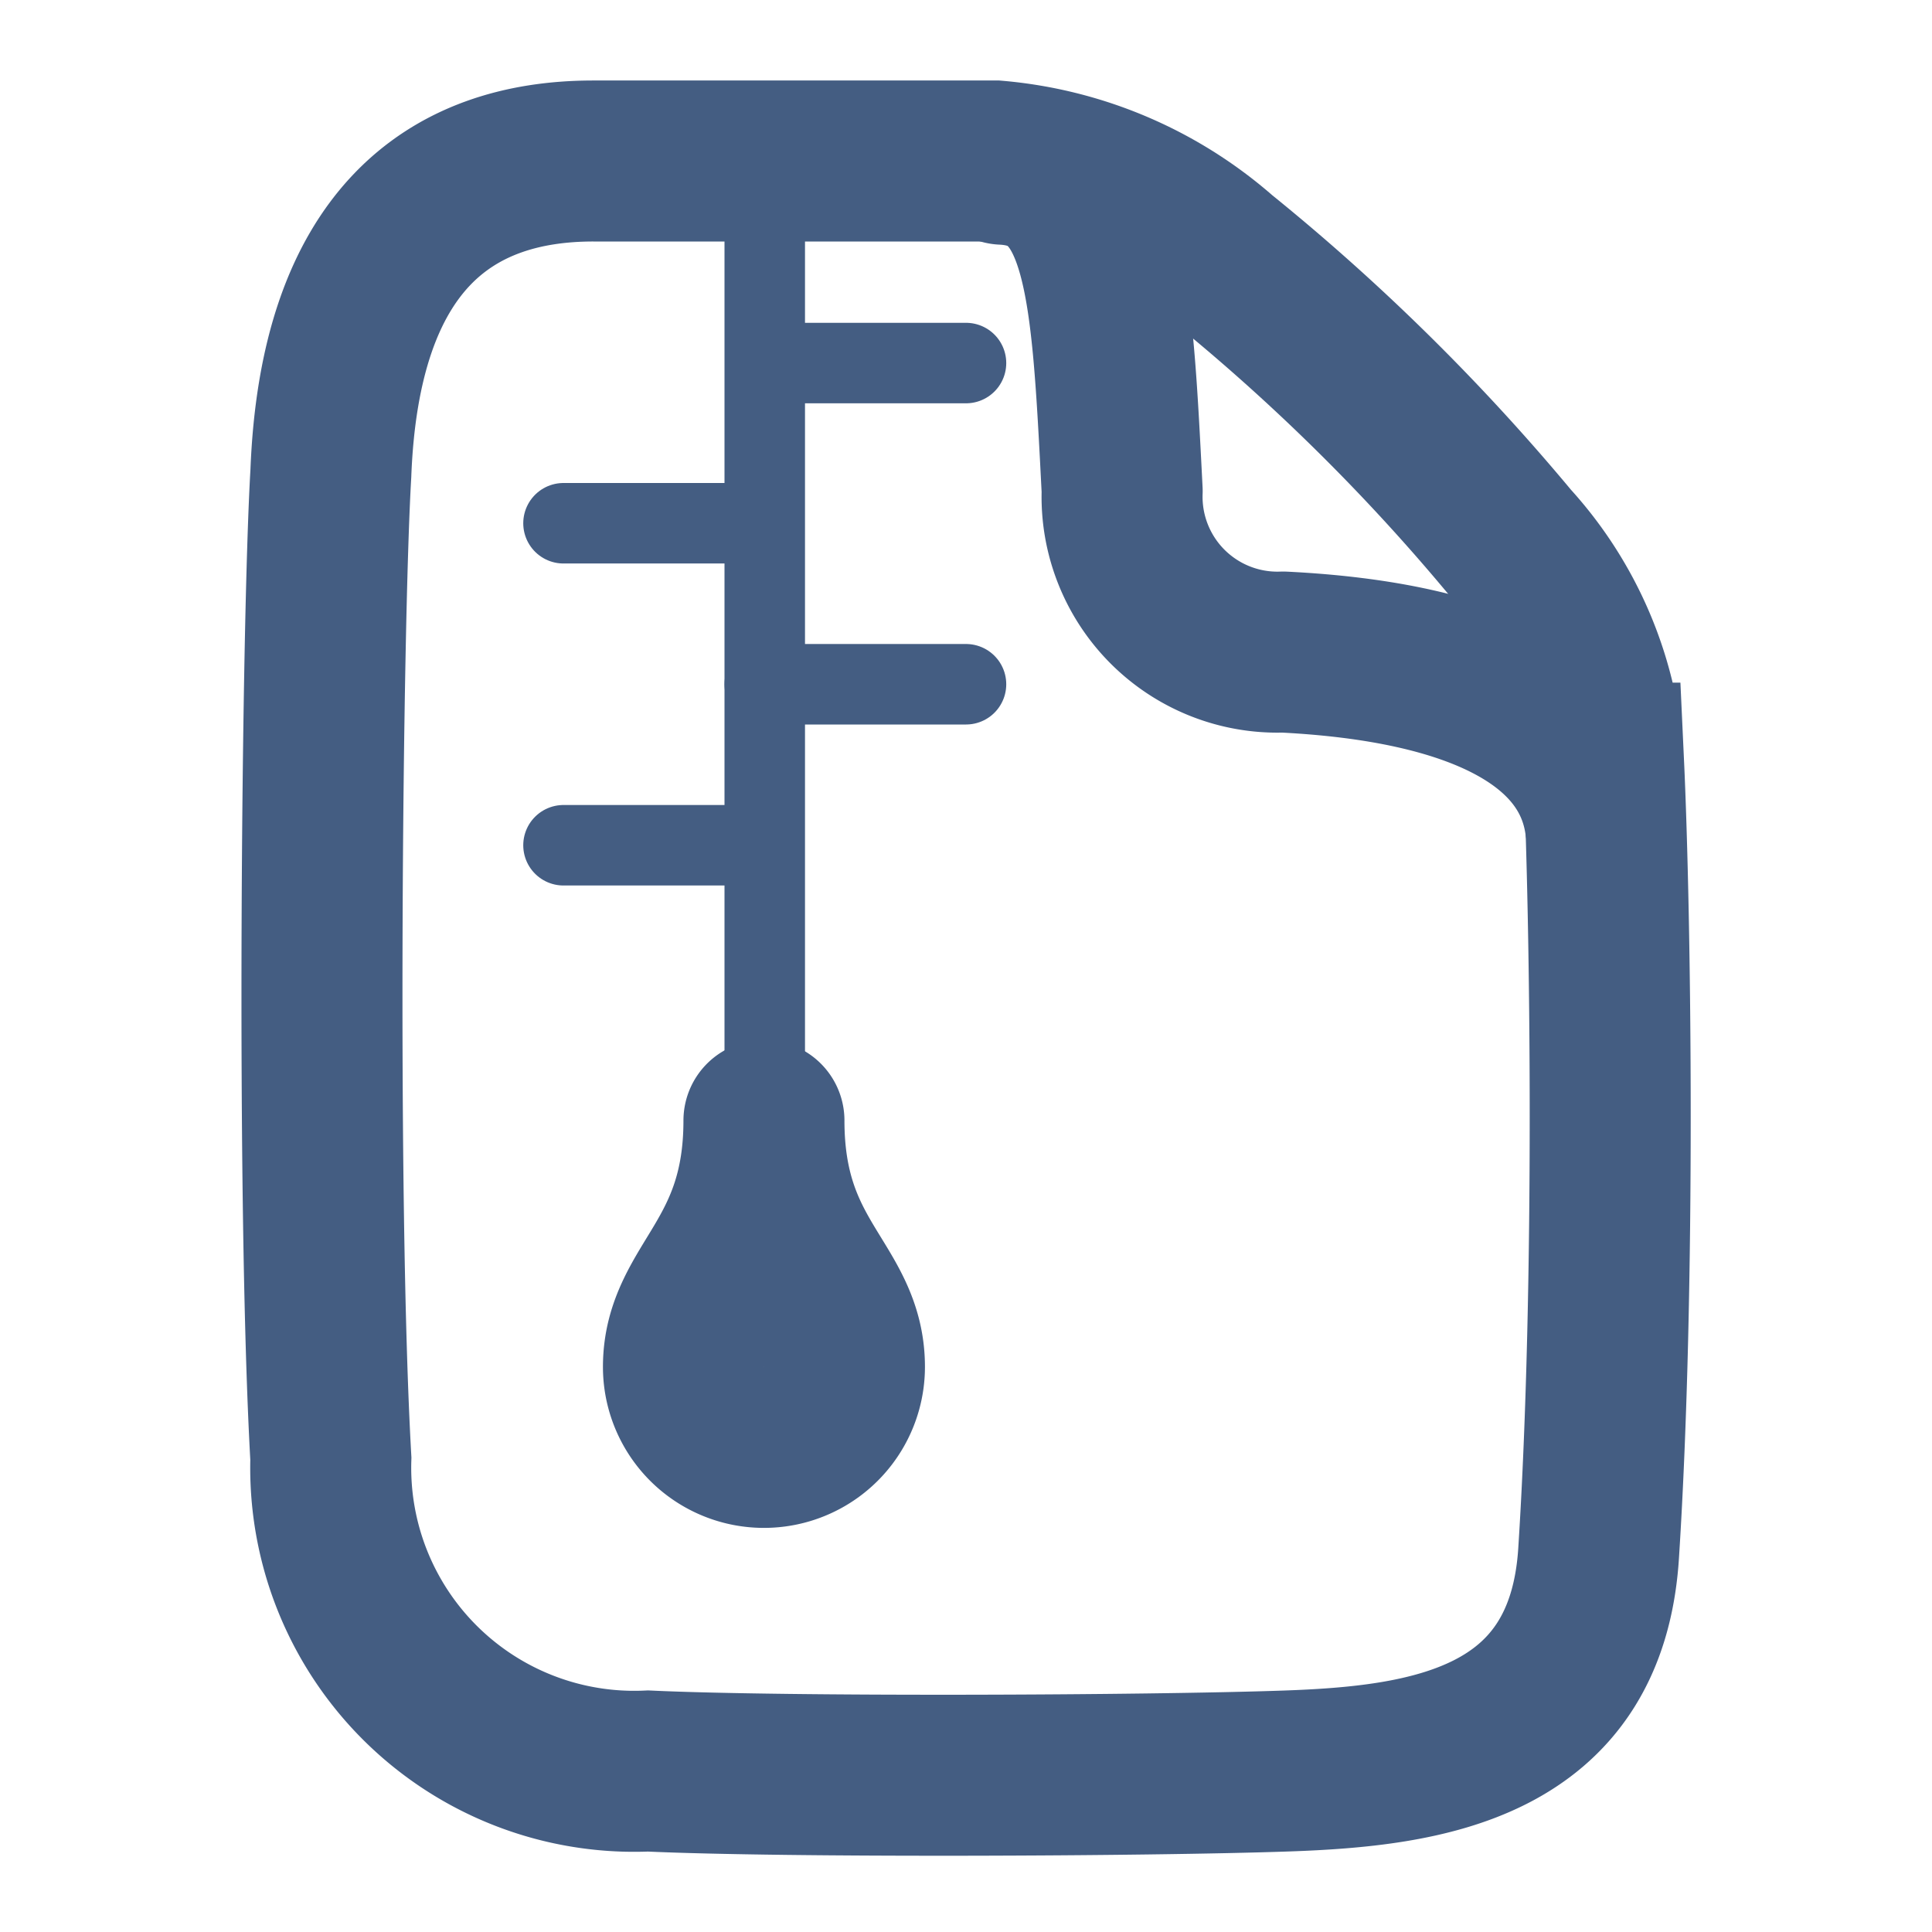
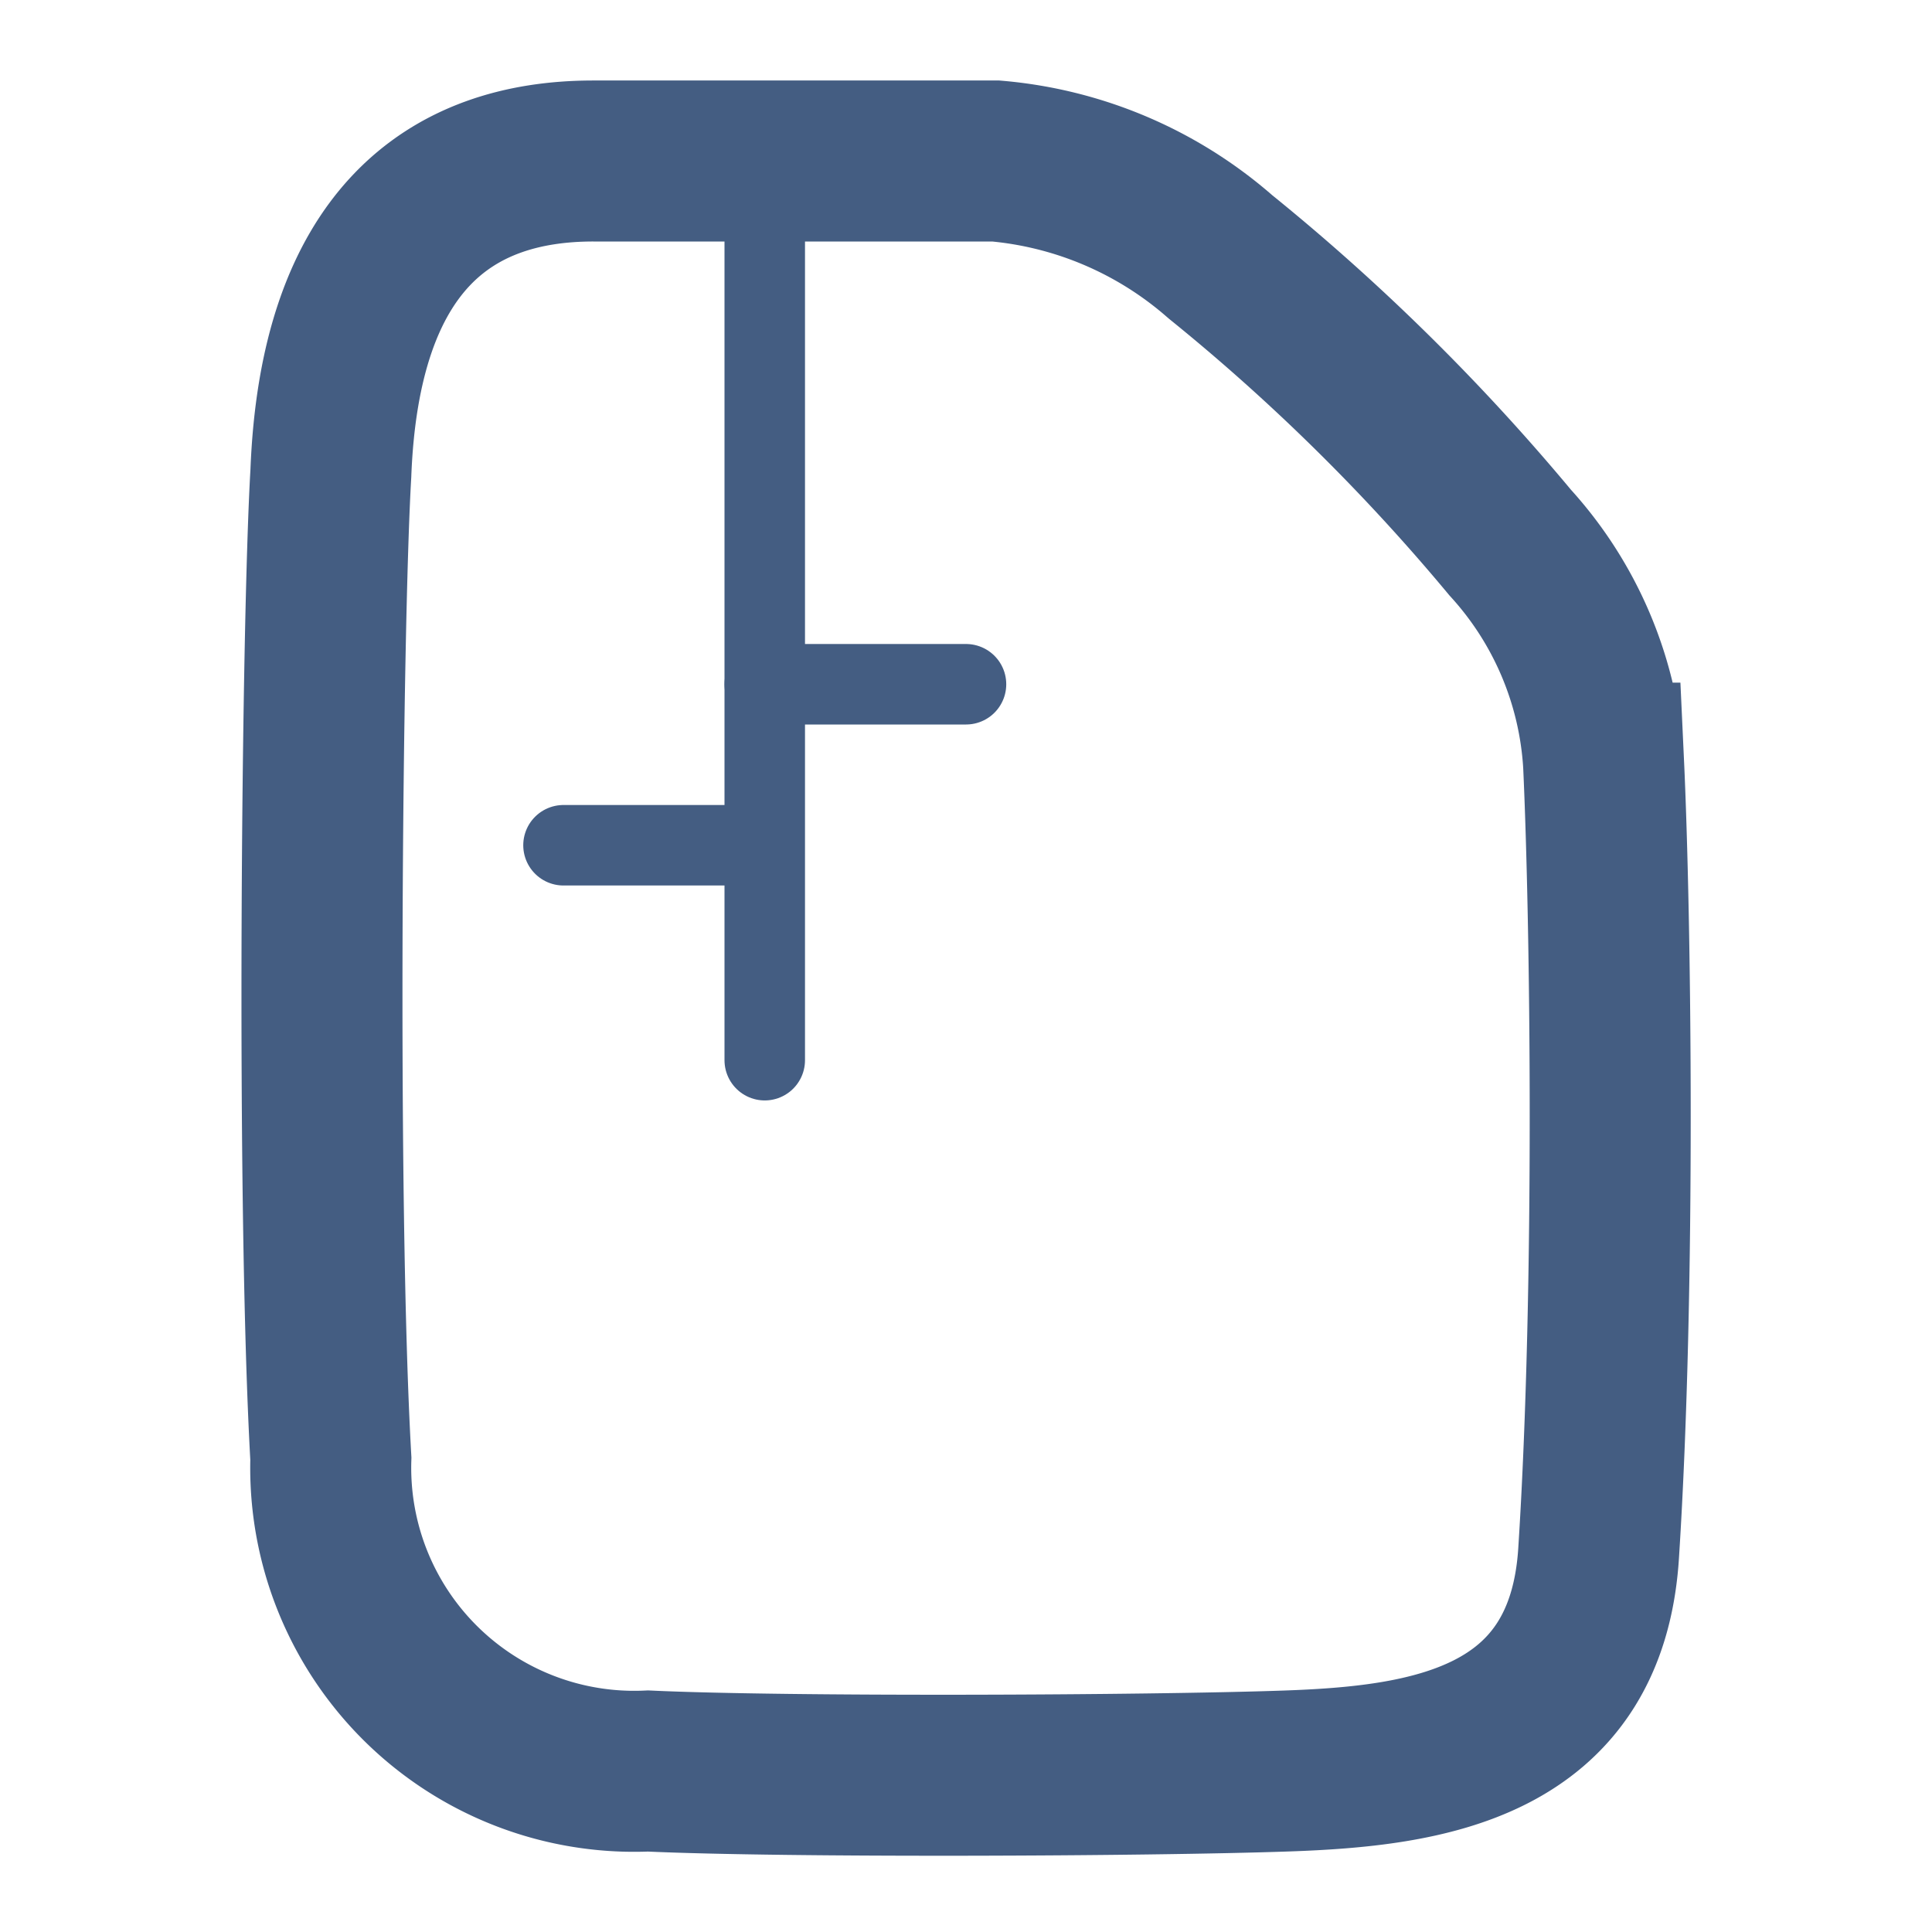
<svg xmlns="http://www.w3.org/2000/svg" width="24" height="24" viewBox="0 0 24 24">
  <defs>
    <style>.cls-1{fill:#e04c59;opacity:0;}.cls-2,.cls-3,.cls-4{fill:none;stroke:#445d82;}.cls-2,.cls-4{stroke-linecap:round;stroke-linejoin:round;}.cls-2,.cls-3{stroke-width:2px;}.cls-3{stroke-miterlimit:10;}</style>
  </defs>
  <g id="_24_Archive" data-name="24_Archive">
-     <rect id="Container" class="cls-1" width="24" height="24" />
-     <path class="cls-2" d="M19.94,10.22c-.18-1.26-1.56-2-4-2.12a1.93,1.93,0,0,1-2-2c-.13-2.55-.19-4-1.48-4.06" />
    <path class="cls-3" d="M4.11,18.12A3.77,3.77,0,0,0,8.05,22c1.73.08,6.21.06,7.93,0s3.74-.32,3.88-2.73c.21-3.29.15-7.85.06-9.79a4.47,4.47,0,0,0-1.16-2.74,25.73,25.73,0,0,0-3.6-3.55A4.87,4.87,0,0,0,12.37,2c-1,0-3.21,0-5,0S4.22,3,4.11,5.88C4,7.76,3.93,14.94,4.11,18.12Z" />
    <line class="cls-4" x1="9.5" y1="2.15" x2="9.5" y2="13.17" />
-     <path class="cls-2" d="M9.49,13.92c0,1.75,1,2.05,1,3.06a1,1,0,0,1-2,0c0-1,1-1.32,1-3.06" />
-     <line class="cls-4" x1="7" y1="6.5" x2="9" y2="6.5" />
    <line class="cls-4" x1="9.5" y1="8.5" x2="12" y2="8.5" />
    <line class="cls-4" x1="7" y1="10.5" x2="9" y2="10.5" />
-     <line class="cls-4" x1="9.7" y1="4.51" x2="12" y2="4.51" />
  </g>
</svg>